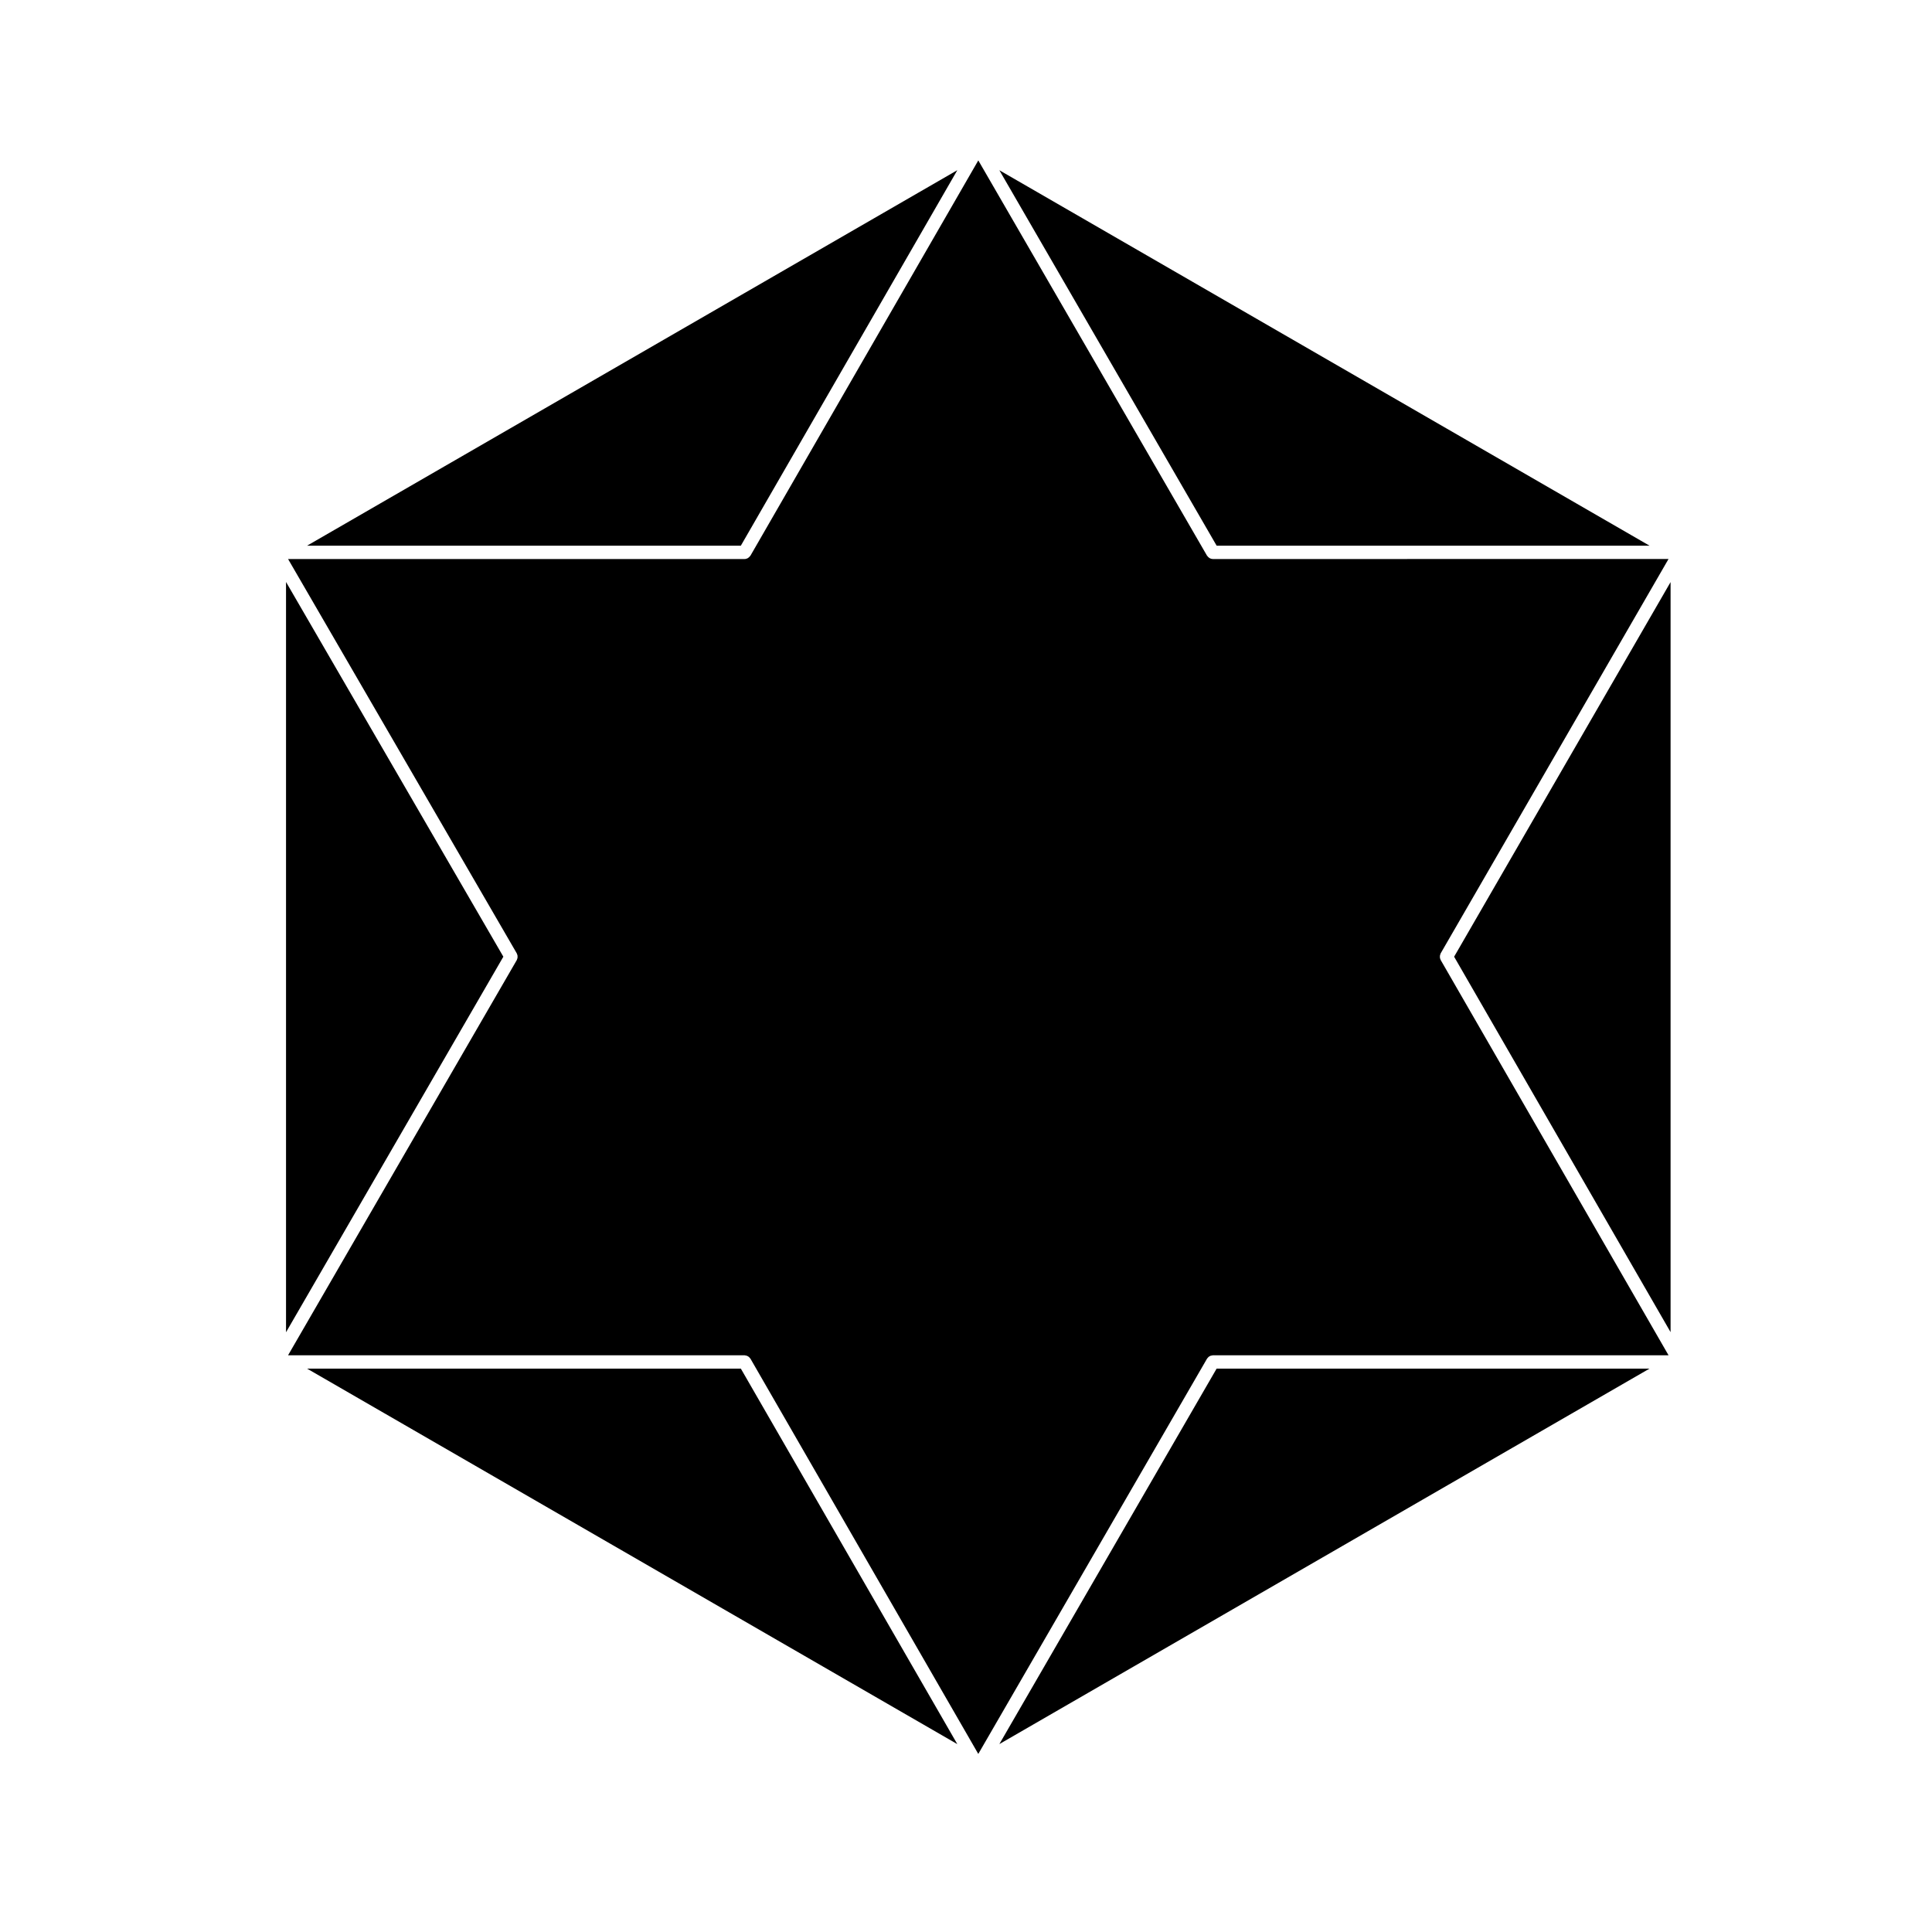
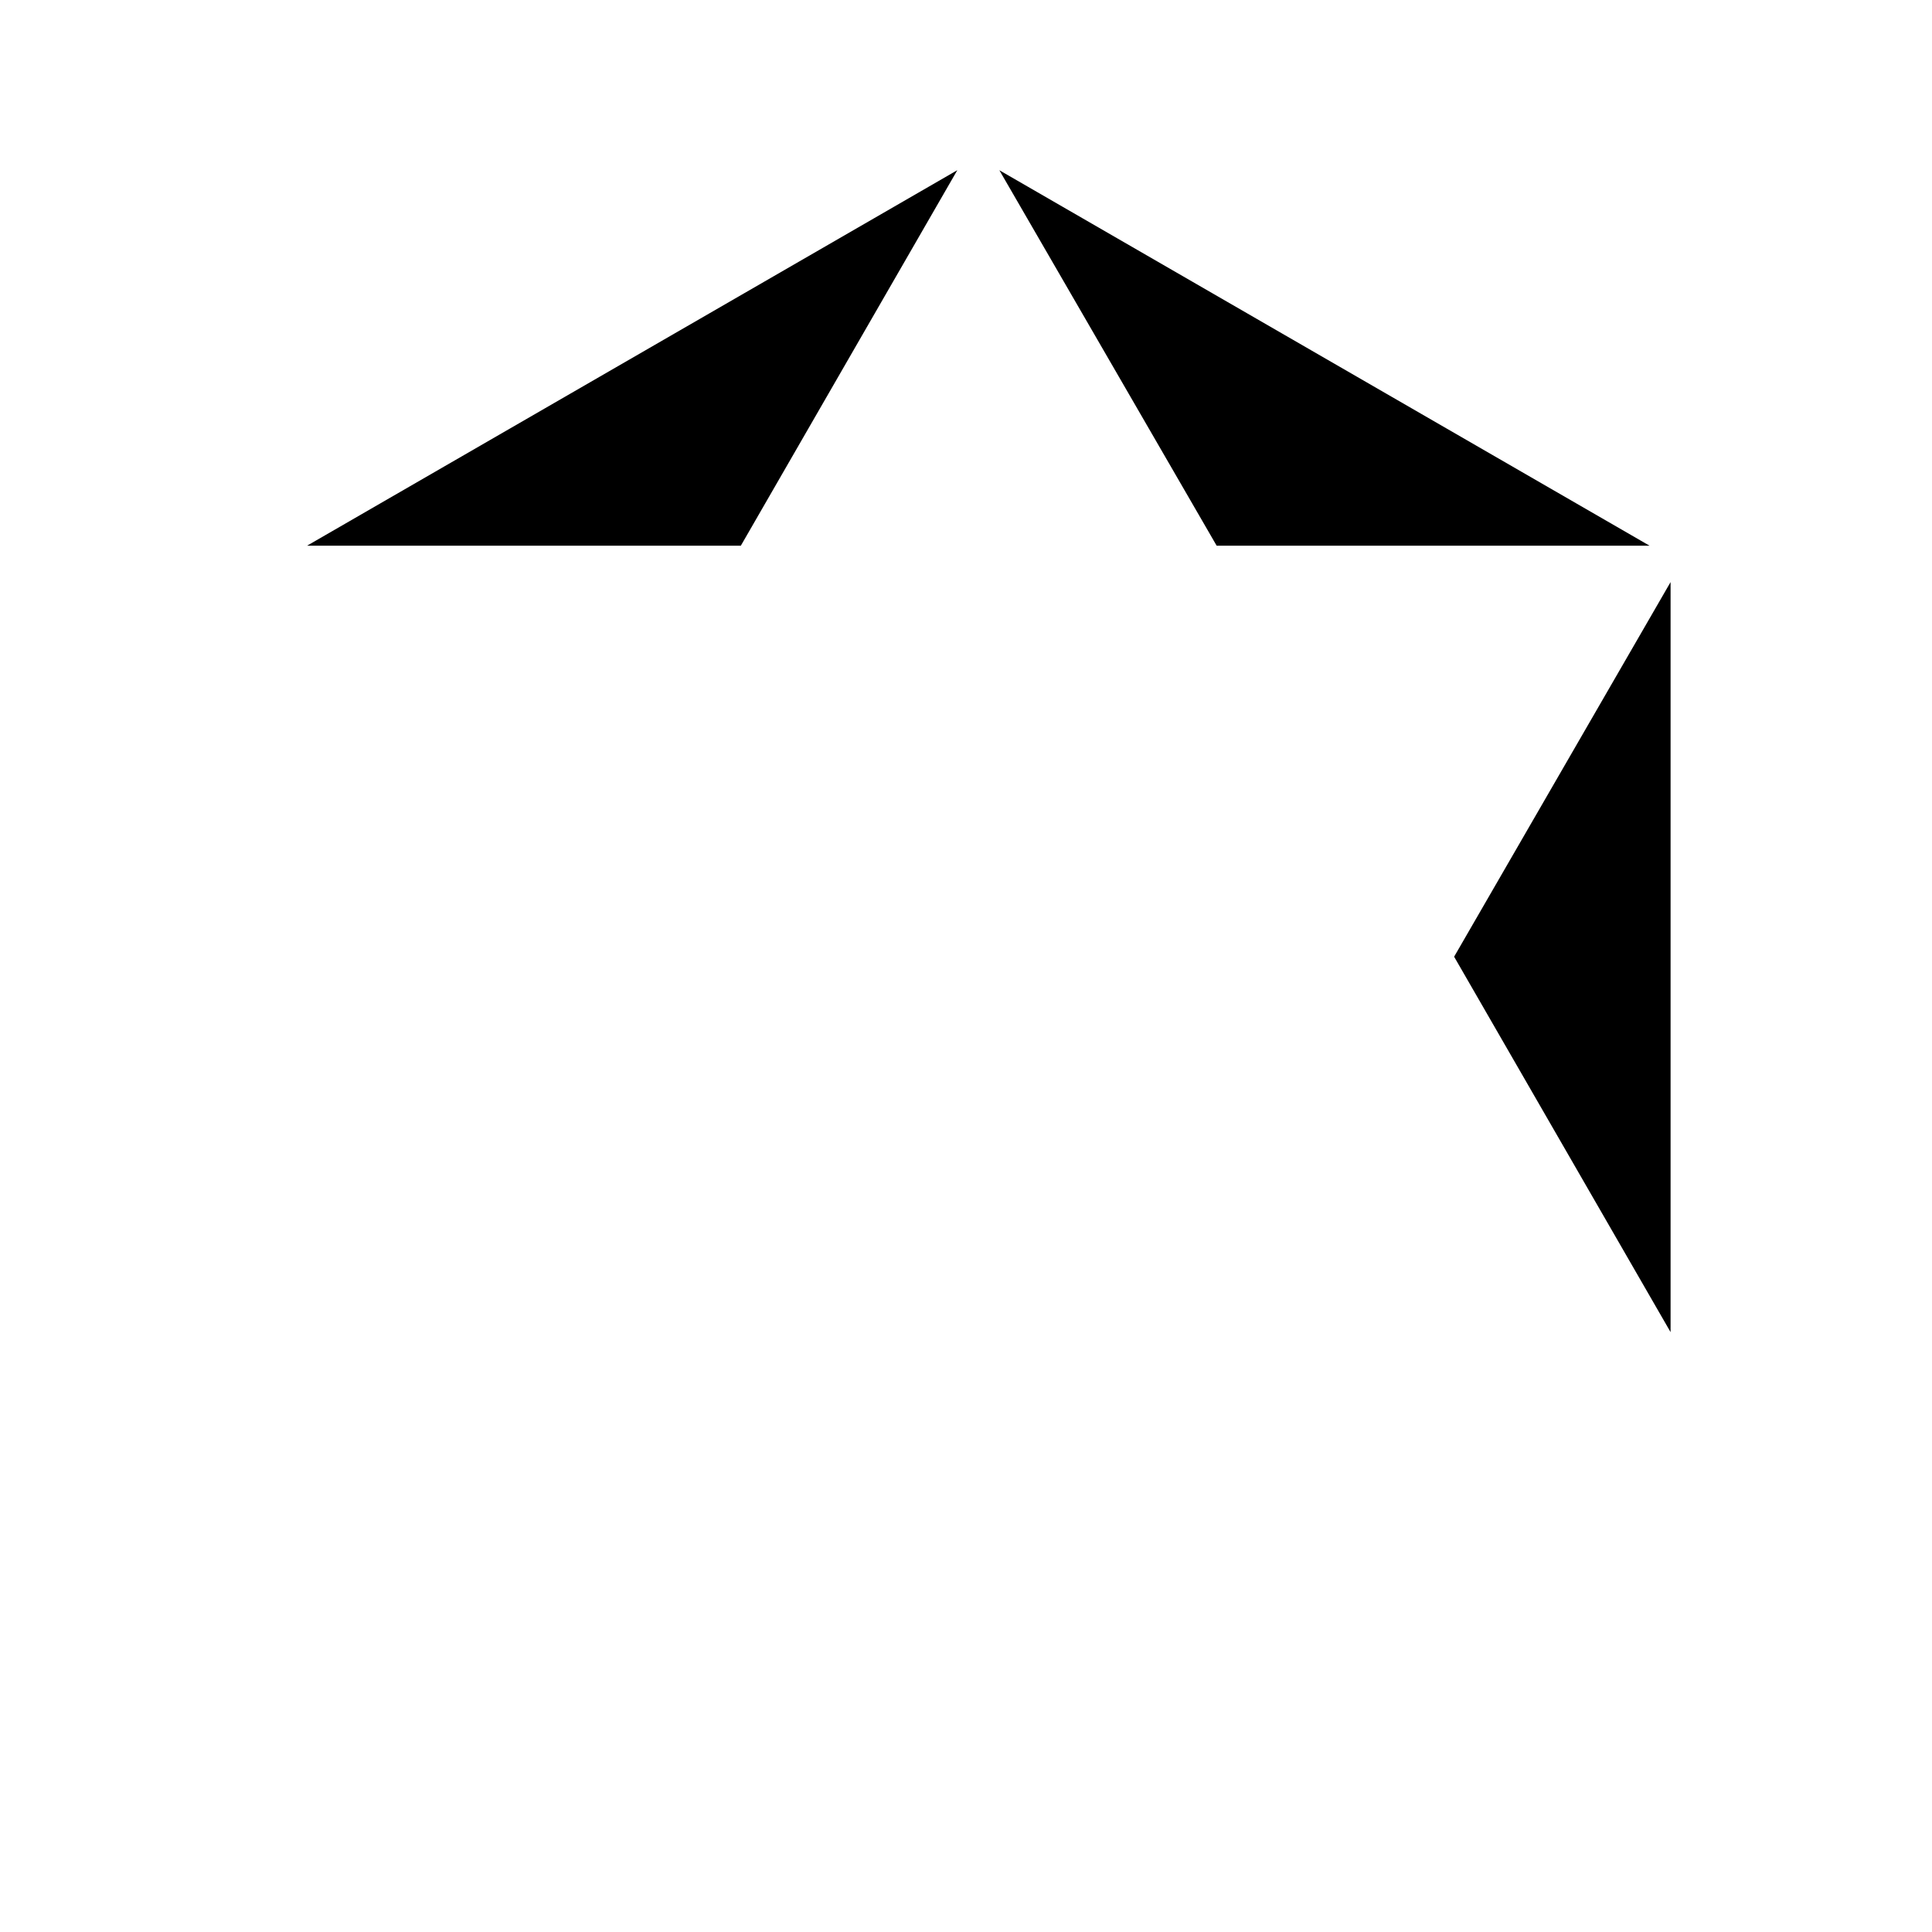
<svg xmlns="http://www.w3.org/2000/svg" fill="#000000" width="800px" height="800px" version="1.1" viewBox="144 144 512 512">
  <g>
-     <path d="m525.73 398.22c-0.055-0.121-0.102-0.238-0.121-0.363-0.02-0.105-0.02-0.211-0.02-0.316-0.004-0.117 0-0.227 0.023-0.344 0.02-0.117 0.066-0.223 0.105-0.332 0.031-0.07 0.035-0.141 0.074-0.211l60.383-104.51-120.77 0.004c-0.289 0-0.543-0.086-0.785-0.207-0.07-0.035-0.121-0.082-0.188-0.125-0.176-0.121-0.324-0.266-0.449-0.441-0.031-0.039-0.082-0.059-0.105-0.105l-60.617-104.76-60.387 104.75c-0.023 0.039-0.07 0.059-0.102 0.102-0.125 0.18-0.277 0.328-0.457 0.453-0.059 0.039-0.109 0.09-0.176 0.121-0.242 0.121-0.504 0.211-0.789 0.211h-121.01l60.613 104.51c0.039 0.066 0.039 0.141 0.07 0.211 0.047 0.109 0.098 0.223 0.117 0.344 0.02 0.109 0.02 0.215 0.02 0.332 0 0.109 0 0.215-0.02 0.328-0.023 0.121-0.07 0.23-0.117 0.352-0.031 0.066-0.031 0.137-0.07 0.203l-60.617 104.74h121c0.082 0 0.145 0.035 0.223 0.047 0.117 0.02 0.23 0.031 0.344 0.07 0.109 0.039 0.211 0.098 0.312 0.152 0.098 0.055 0.18 0.105 0.266 0.18 0.098 0.082 0.172 0.176 0.246 0.277 0.039 0.059 0.105 0.102 0.141 0.156l60.387 104.76 60.625-104.76c0.039-0.07 0.102-0.105 0.145-0.168 0.074-0.102 0.141-0.188 0.23-0.266 0.09-0.082 0.188-0.137 0.293-0.195 0.098-0.051 0.18-0.102 0.281-0.137 0.121-0.039 0.246-0.059 0.371-0.07 0.07-0.012 0.125-0.047 0.203-0.047h120.78l-60.387-104.75c-0.035-0.066-0.043-0.133-0.066-0.199z" />
    <path d="m586.72 497.03v-198.77l-57.363 99.277z" />
    <path d="m397.7 189.1-172.32 99.512h114.95z" />
-     <path d="m219.8 298.23v198.83l57.594-99.527z" />
    <path d="m581.14 288.61-172.3-99.496 57.582 99.496z" />
-     <path d="m408.84 606.2 172.3-99.504h-114.72z" />
-     <path d="m225.38 506.7 172.32 99.512-57.367-99.512z" />
  </g>
</svg>